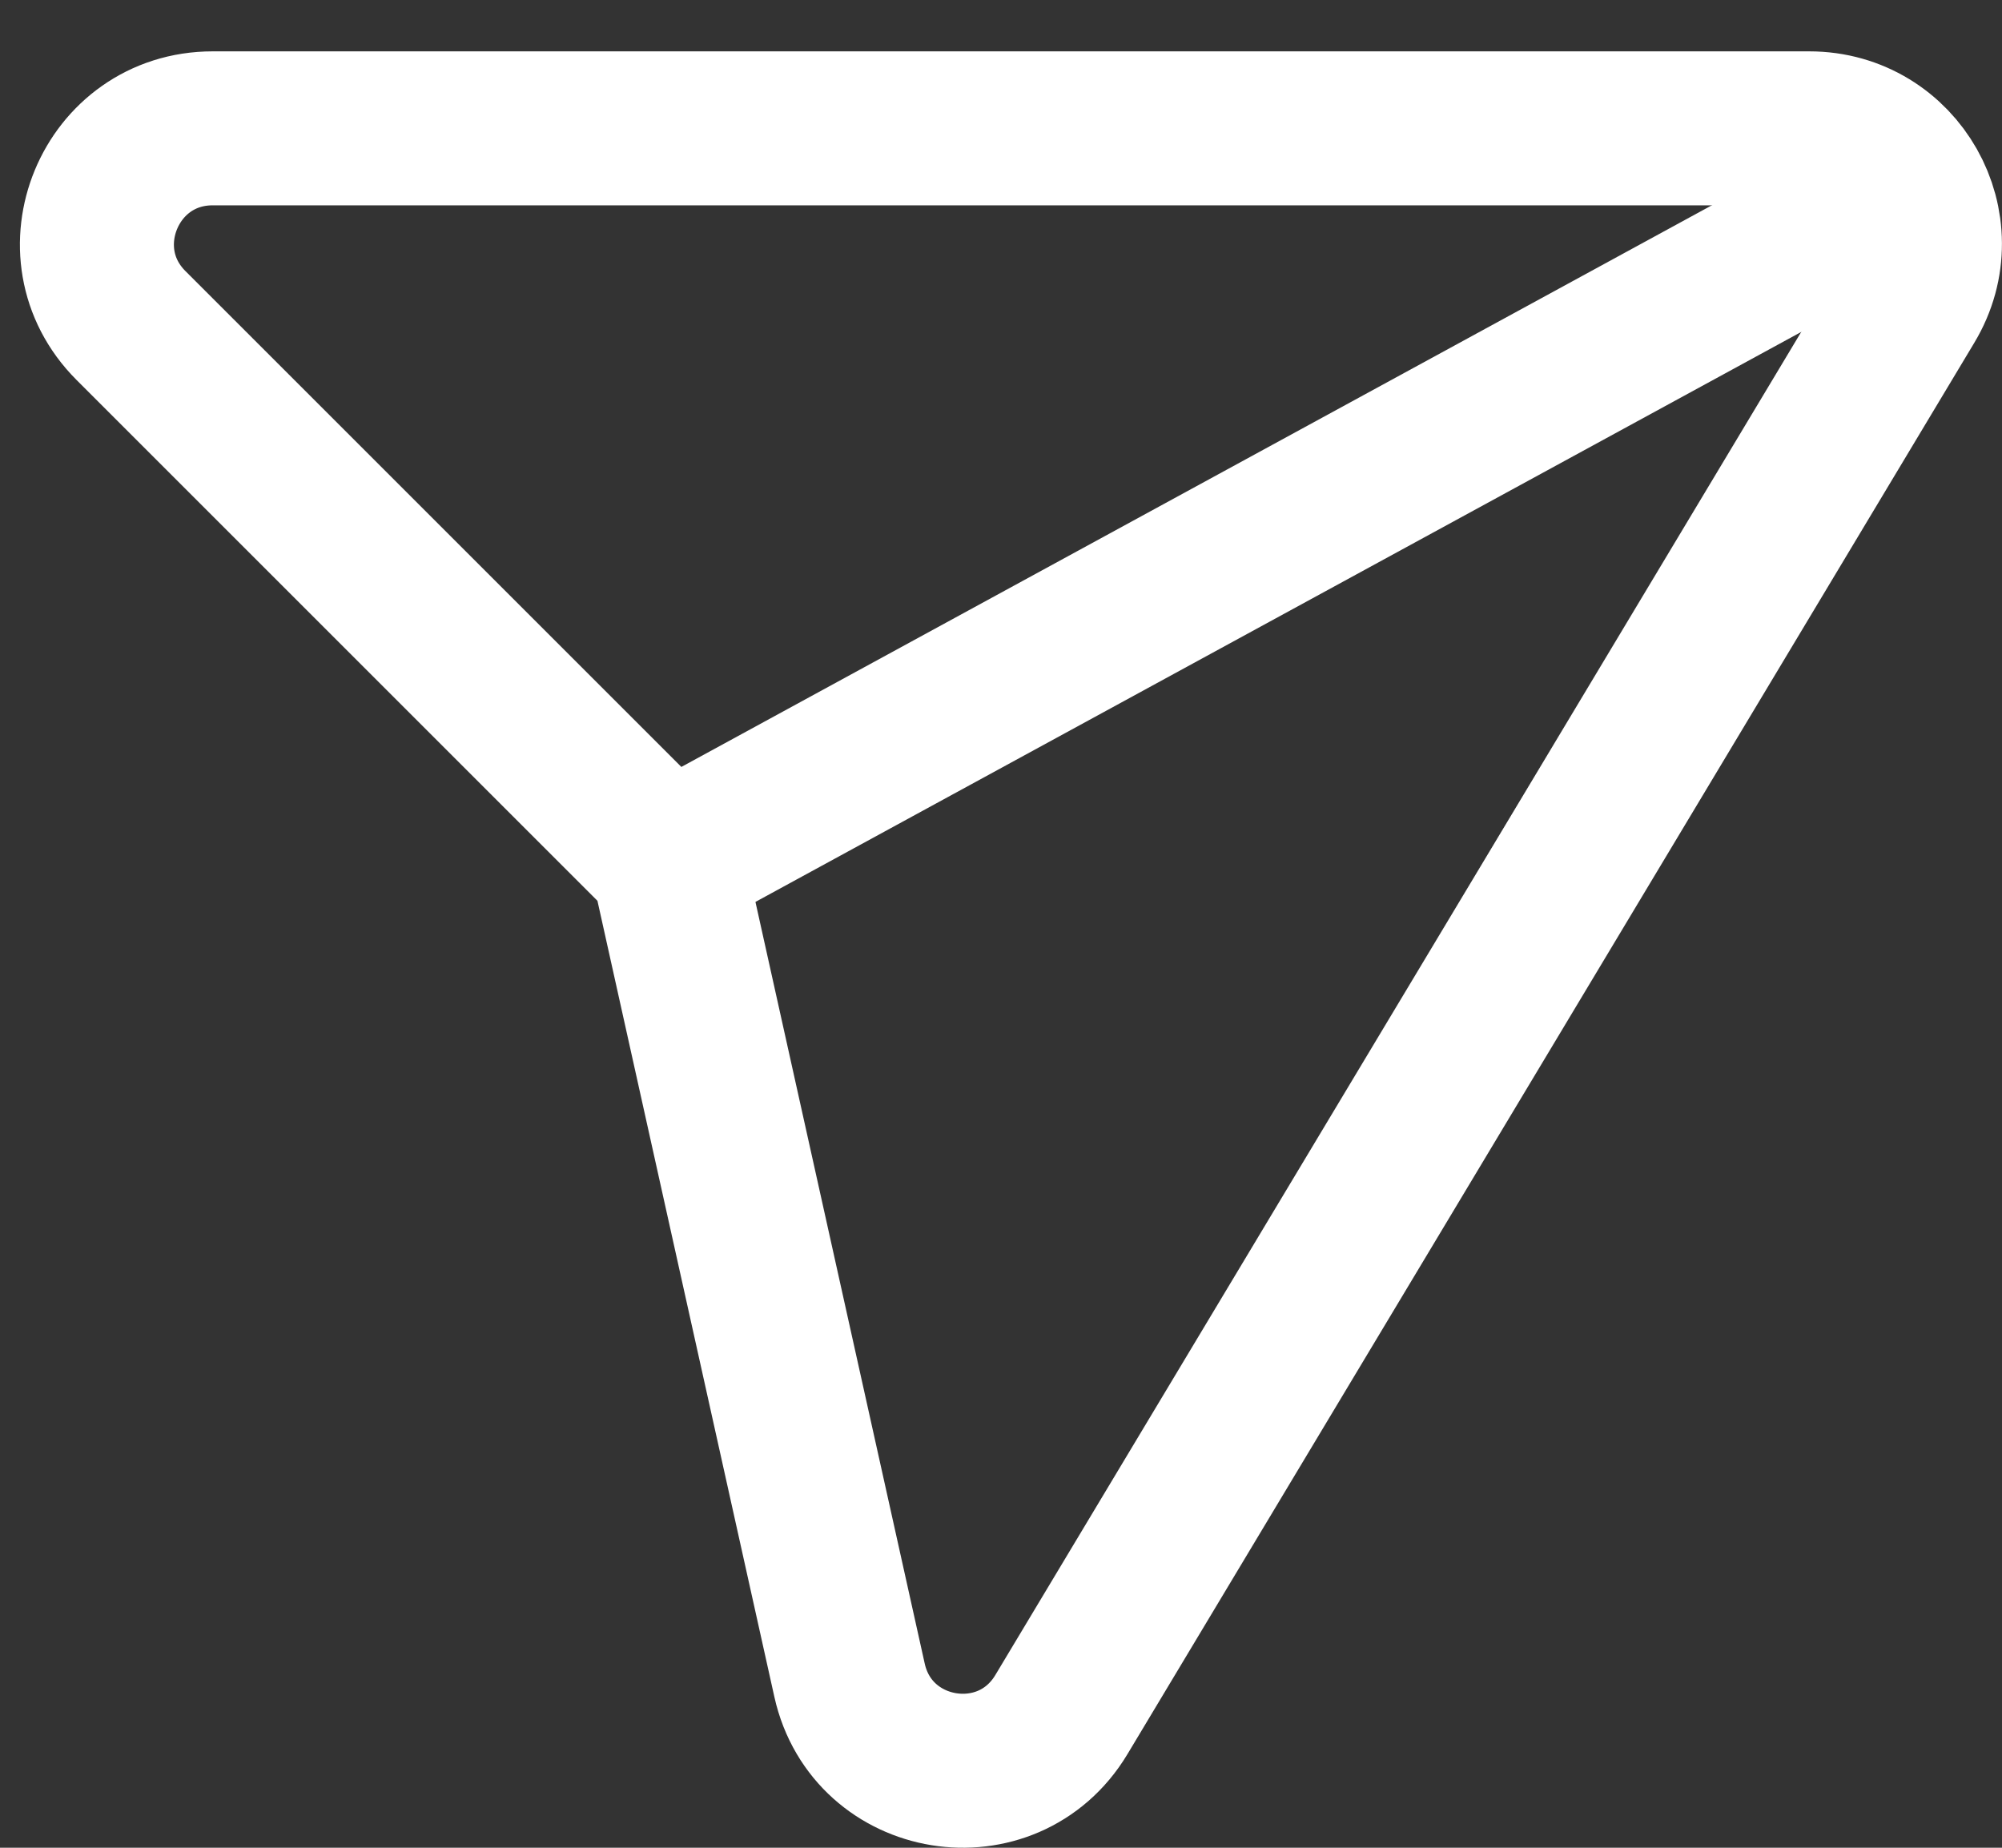
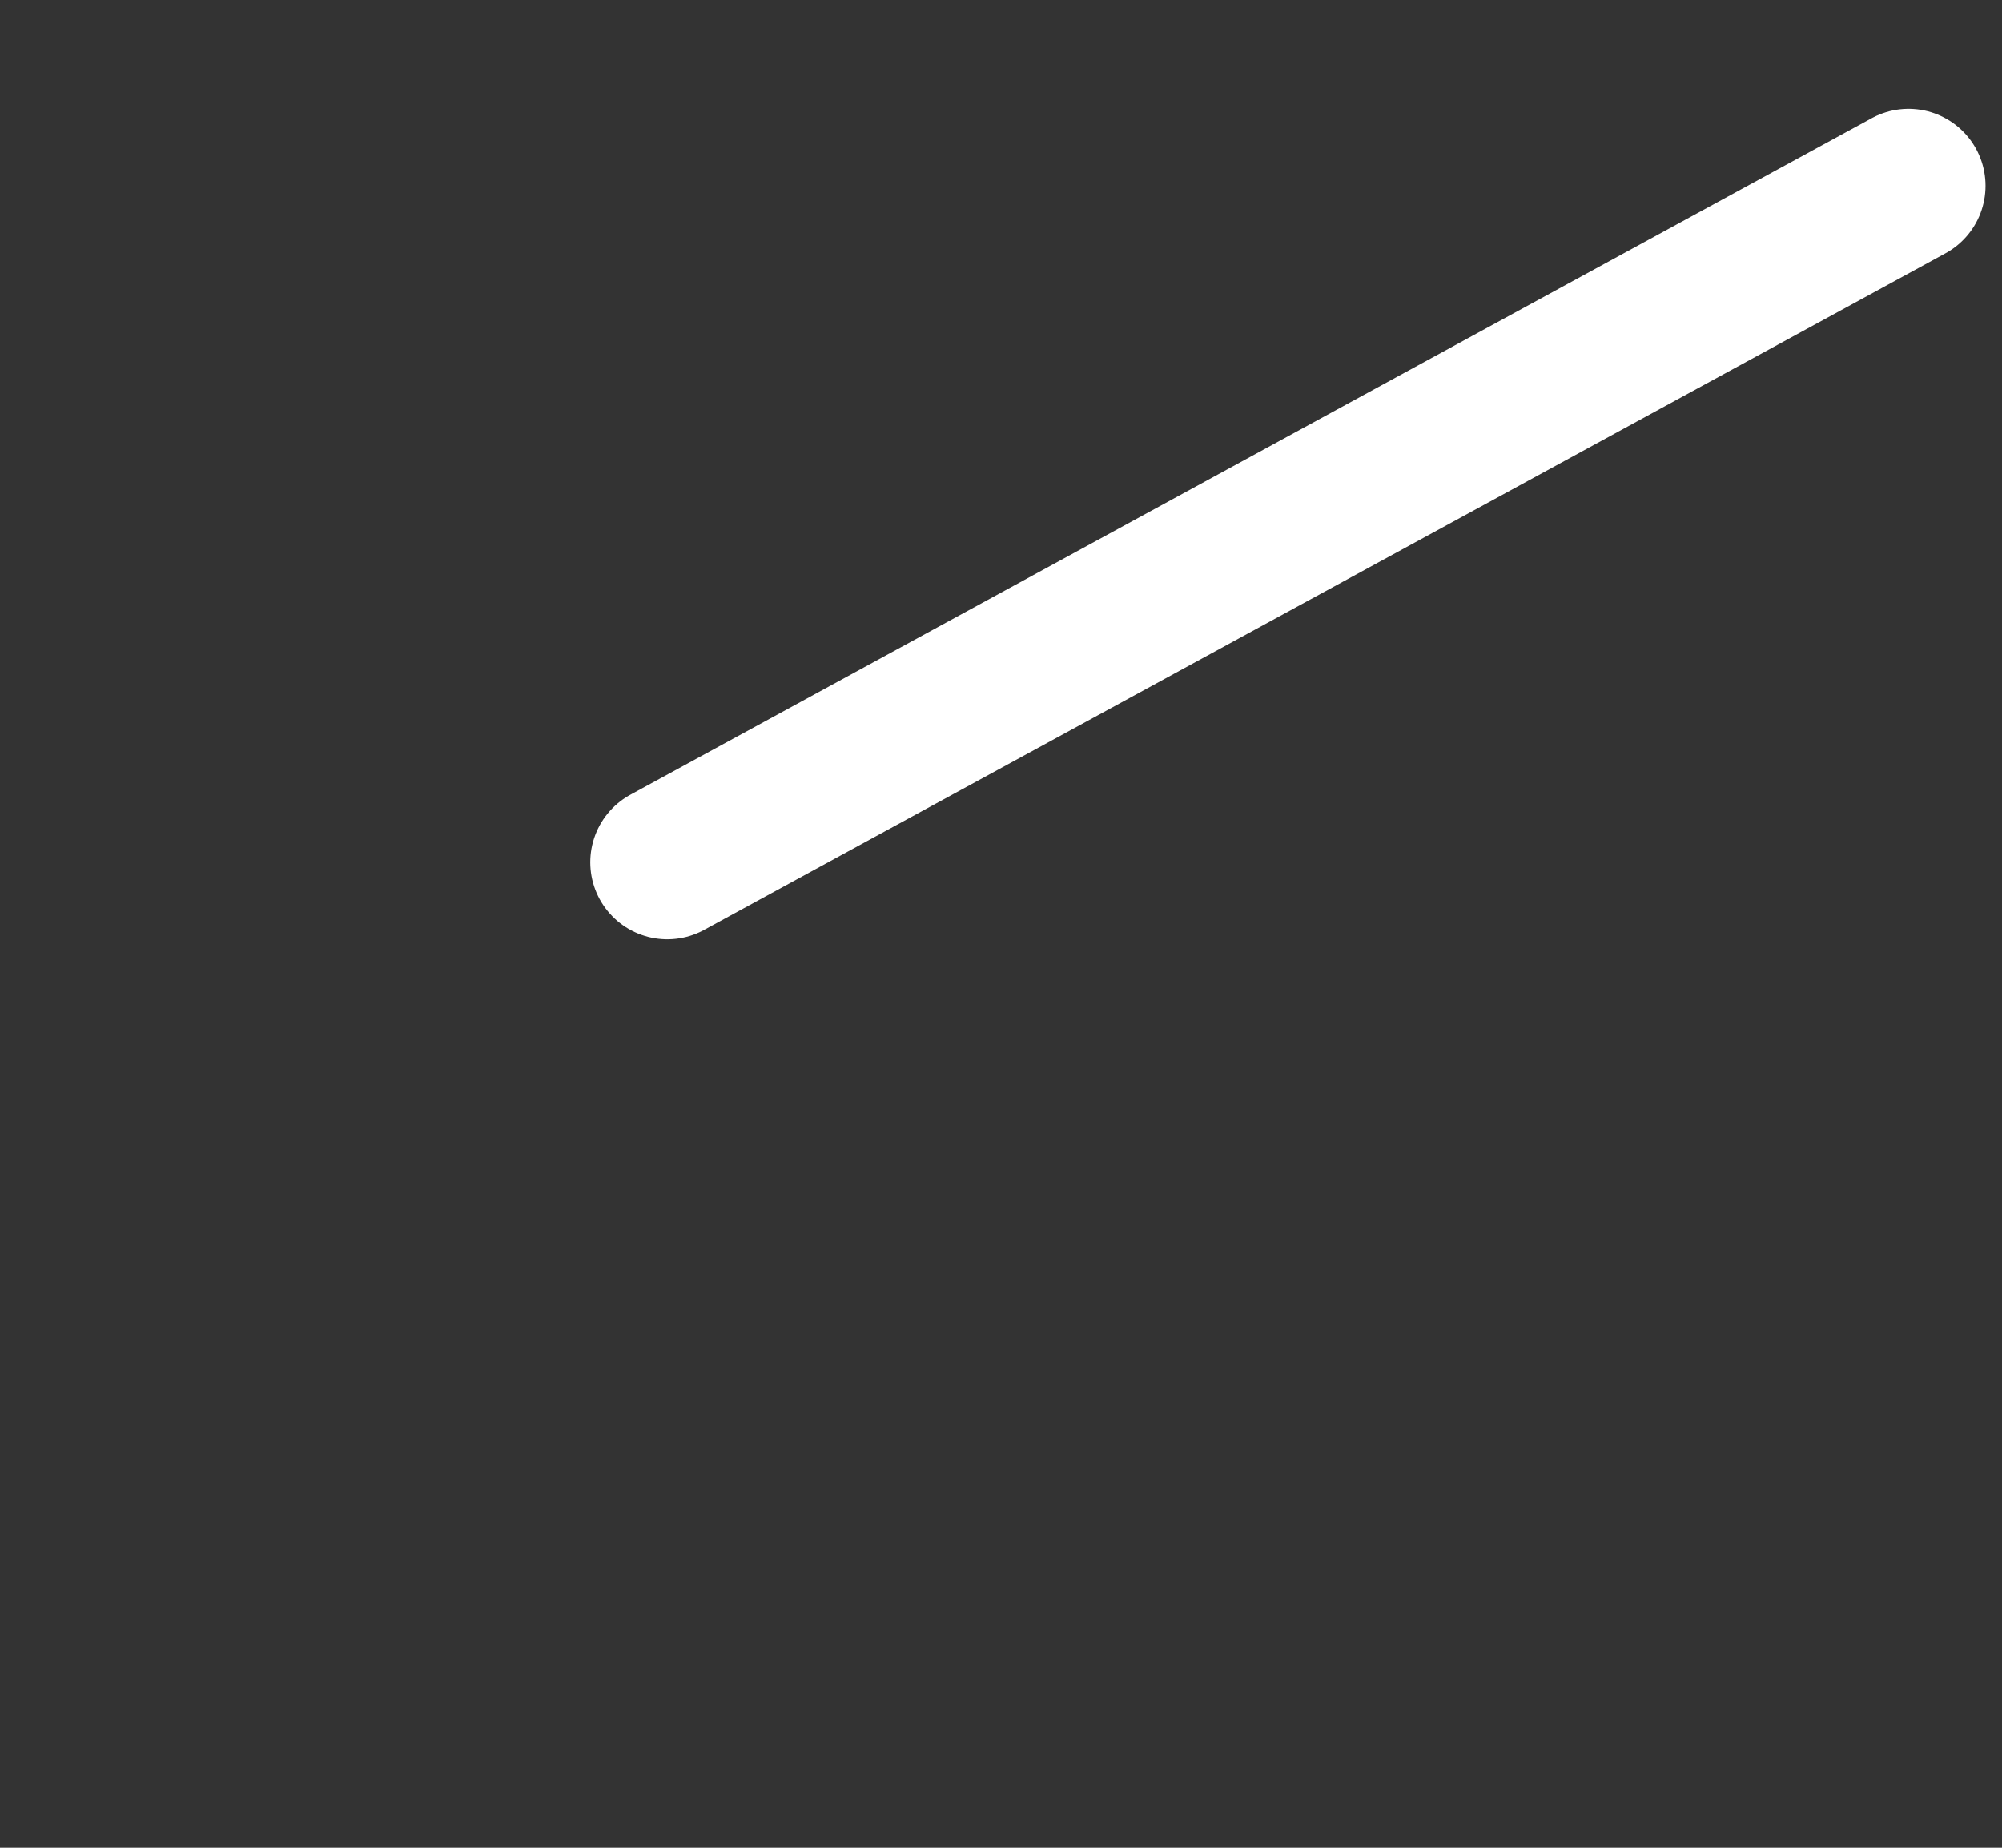
<svg xmlns="http://www.w3.org/2000/svg" width="26" height="24" viewBox="0 0 26 24" fill="none">
  <rect x="0" y="0" width="26" height="24" fill="#333333" stroke="none" />
-   <path fill-rule="evenodd" clip-rule="evenodd" d="M8.672 11.199L11.033 21.824C11.328 23.148 13.086 23.433 13.784 22.271L24.782 3.939C25.384 2.939 24.664 1.667 23.497 1.667H2.762C1.425 1.667 0.756 3.283 1.701 4.228L8.672 11.199Z" stroke="white" stroke-width="2" stroke-linecap="round" stroke-linejoin="round" />
  <path d="M24.786 2.413L8.666 11.2" stroke="white" stroke-width="2" stroke-linecap="round" stroke-linejoin="round" />
</svg>